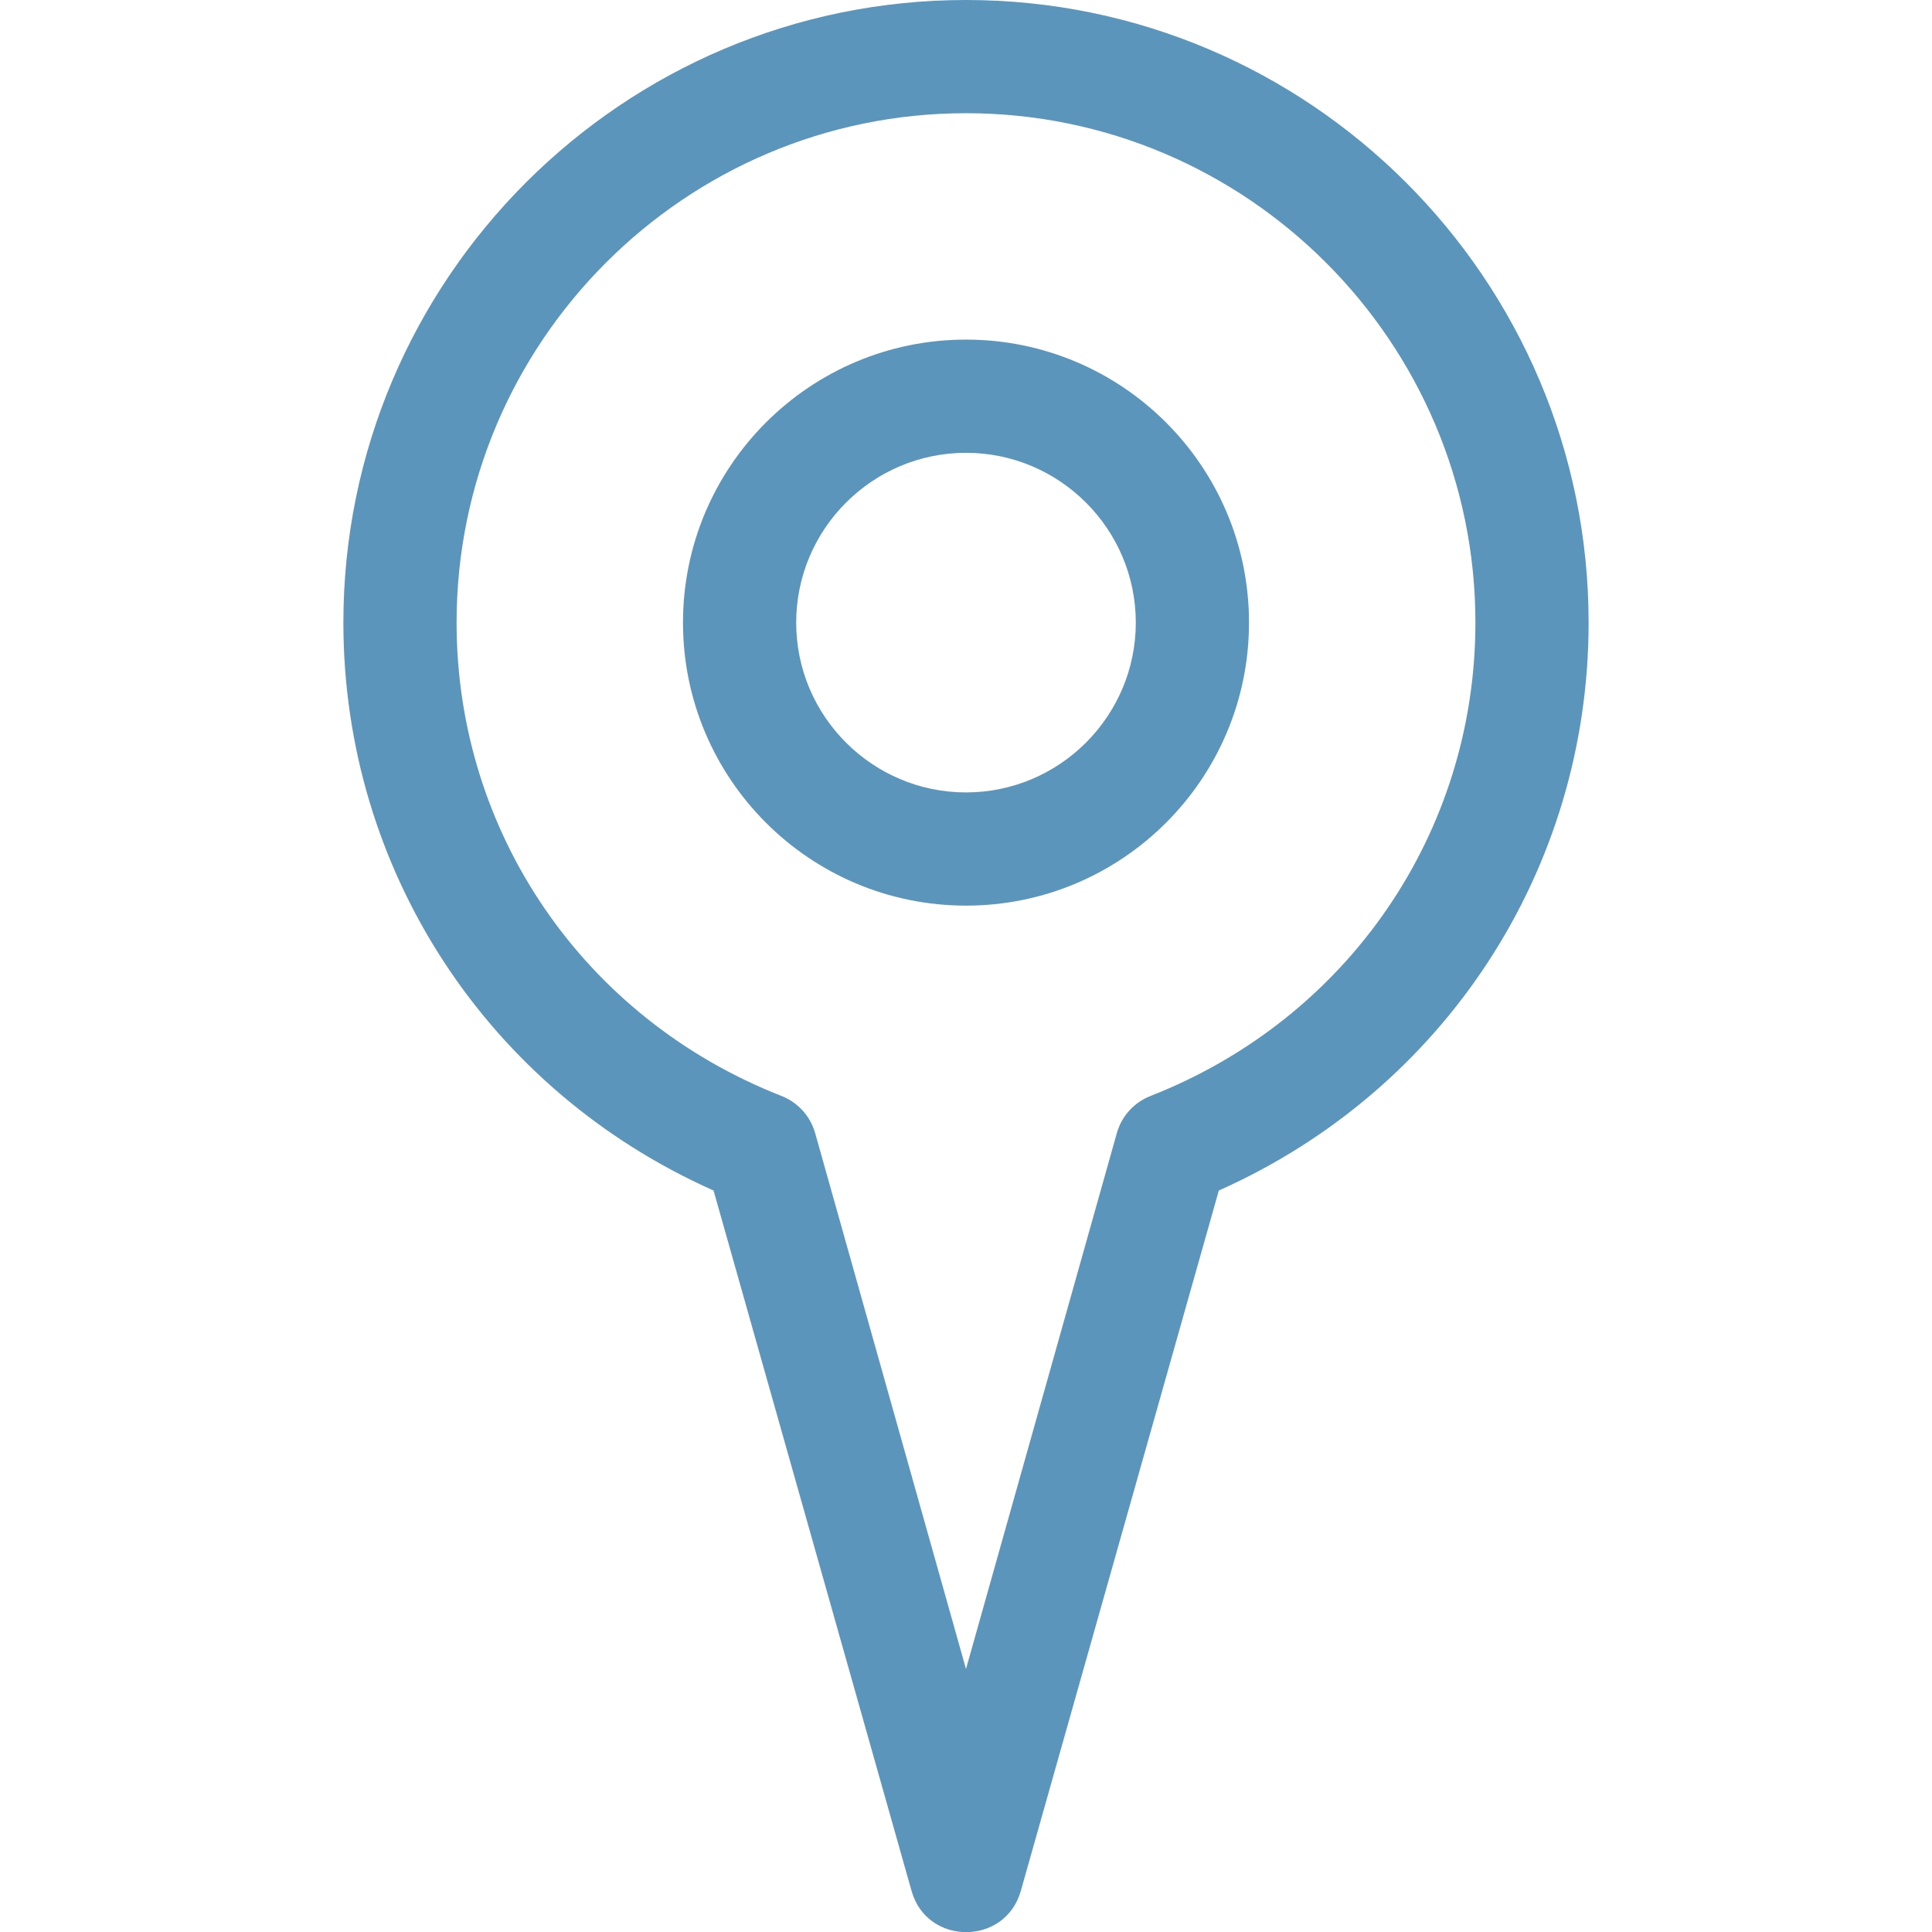
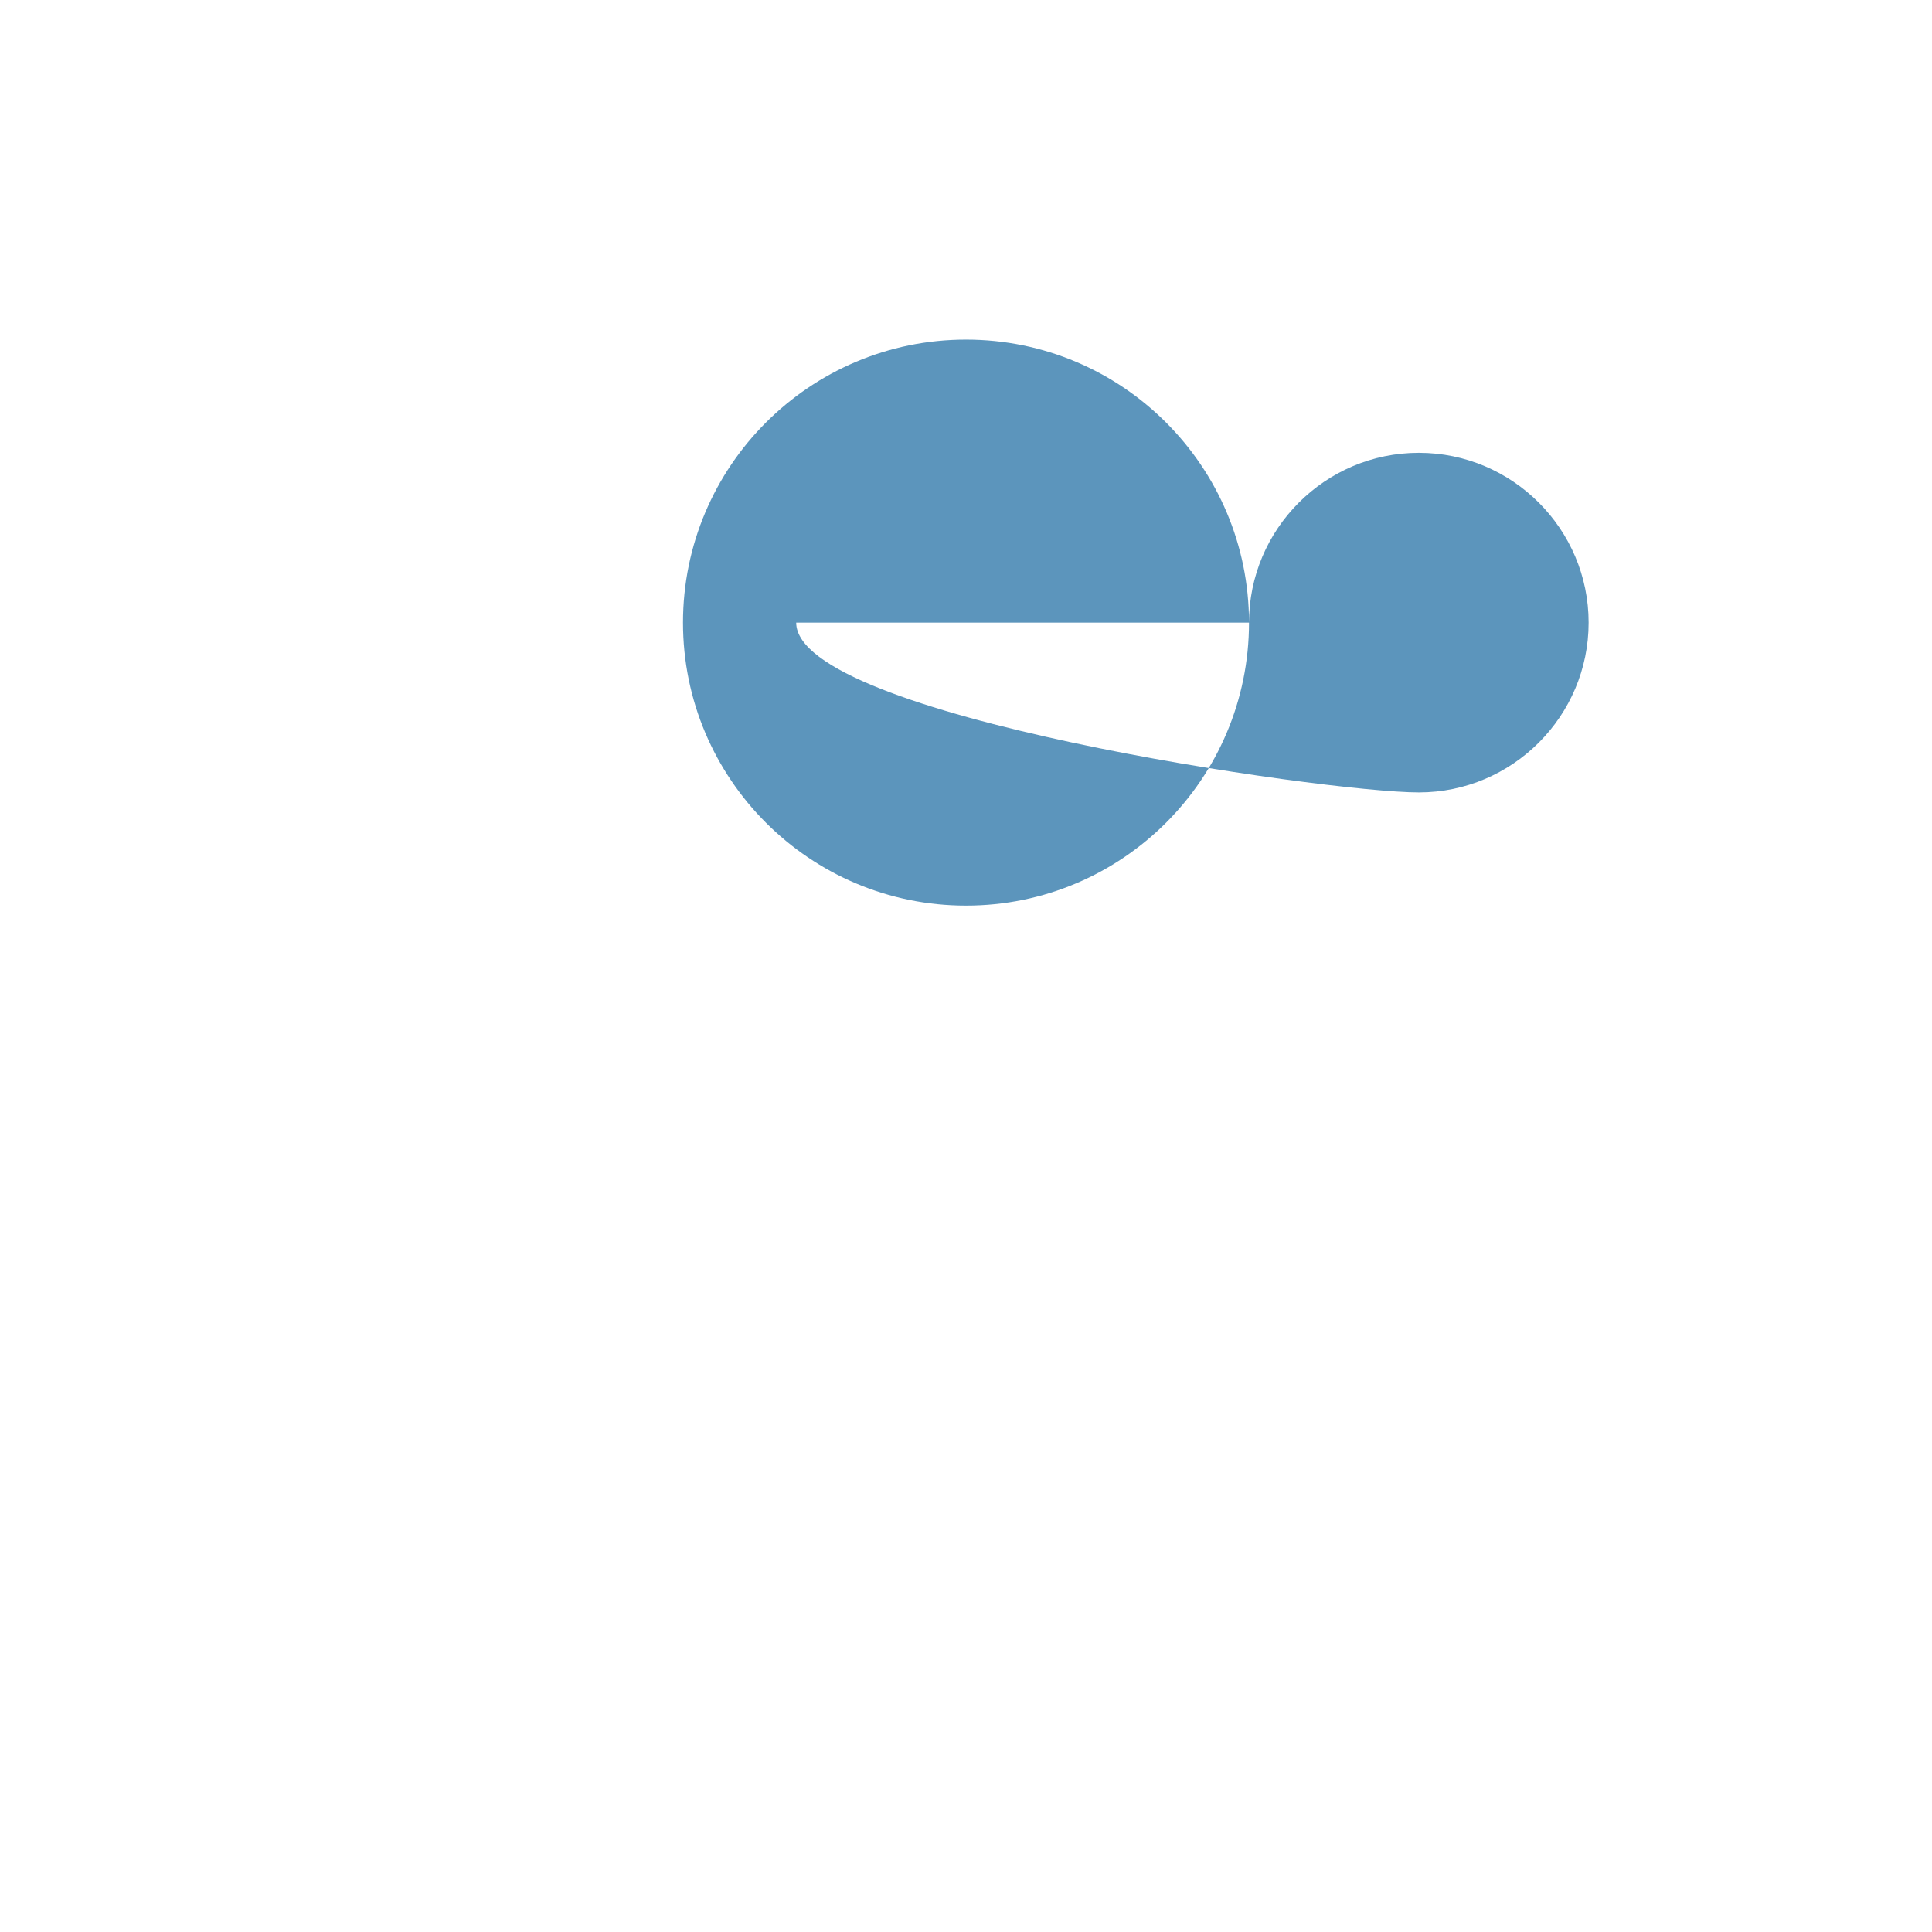
<svg xmlns="http://www.w3.org/2000/svg" version="1.1" id="Capa_1" x="0px" y="0px" viewBox="0 0 512 512" style="enable-background:new 0 0 512 512;" xml:space="preserve">
  <style type="text/css">
	.st0{fill:#5c95bc;}
</style>
  <g>
-     <path class="st0" d="M241.6,501.2c4.1,14.4,24.7,14.5,28.9,0l52.5-185.7C382.7,288.9,421,230.6,421,165C421,74,347,0,256,0   S91,74,91,165c0,65.6,38.3,123.9,98.1,150.5L241.6,501.2z M121,165c0-74.4,60.6-135,135-135s135,60.6,135,135   c0,55.7-33.8,104.9-86,125.4c-4.4,1.7-7.7,5.3-9,9.8l-40,142.1l-40-142.1c-1.3-4.5-4.6-8.1-9-9.8C154.8,269.9,121,220.7,121,165z" />
-     <path class="st0" d="M331,165c0-41.4-33.6-75-75-75s-75,33.6-75,75s33.6,75,75,75S331,206.4,331,165z M211,165   c0-24.8,20.2-45,45-45s45,20.2,45,45s-20.2,45-45,45S211,189.8,211,165z" />
+     <path class="st0" d="M331,165c0-41.4-33.6-75-75-75s-75,33.6-75,75s33.6,75,75,75S331,206.4,331,165z c0-24.8,20.2-45,45-45s45,20.2,45,45s-20.2,45-45,45S211,189.8,211,165z" />
  </g>
</svg>